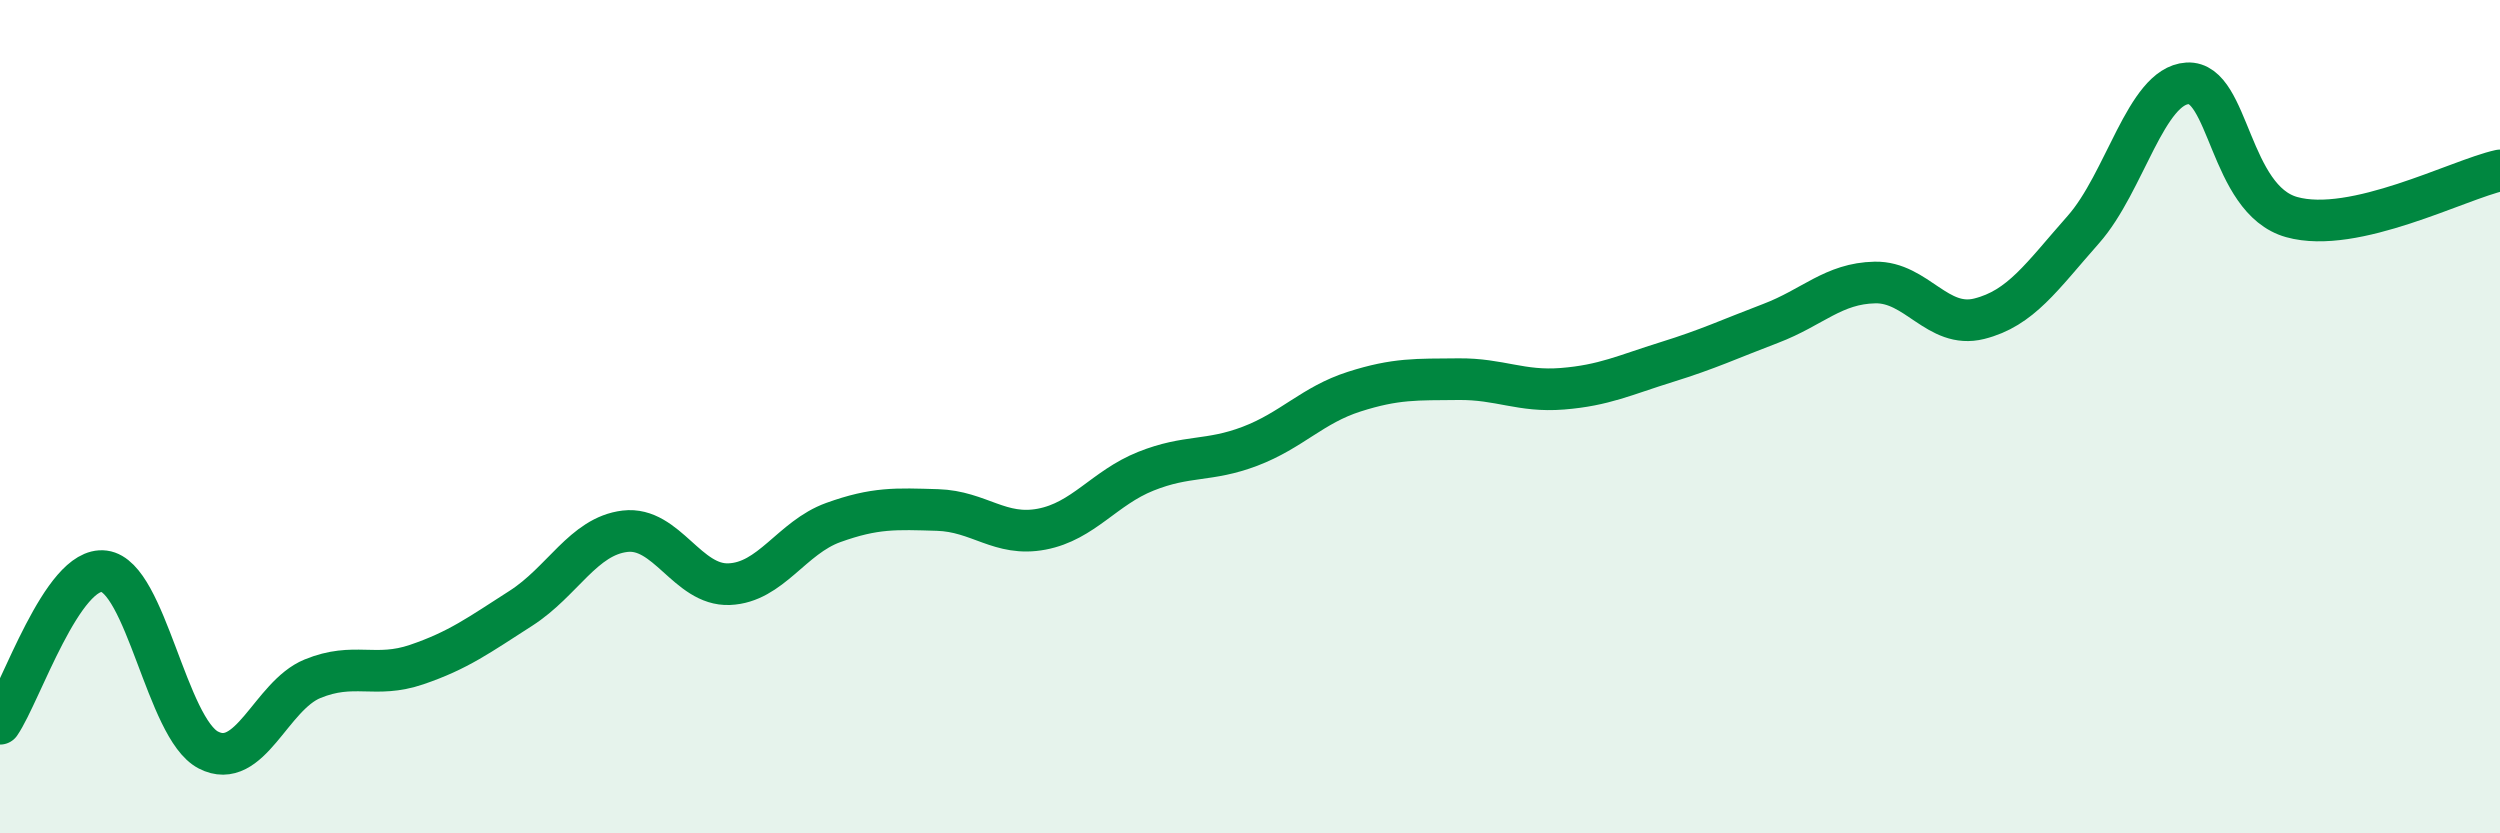
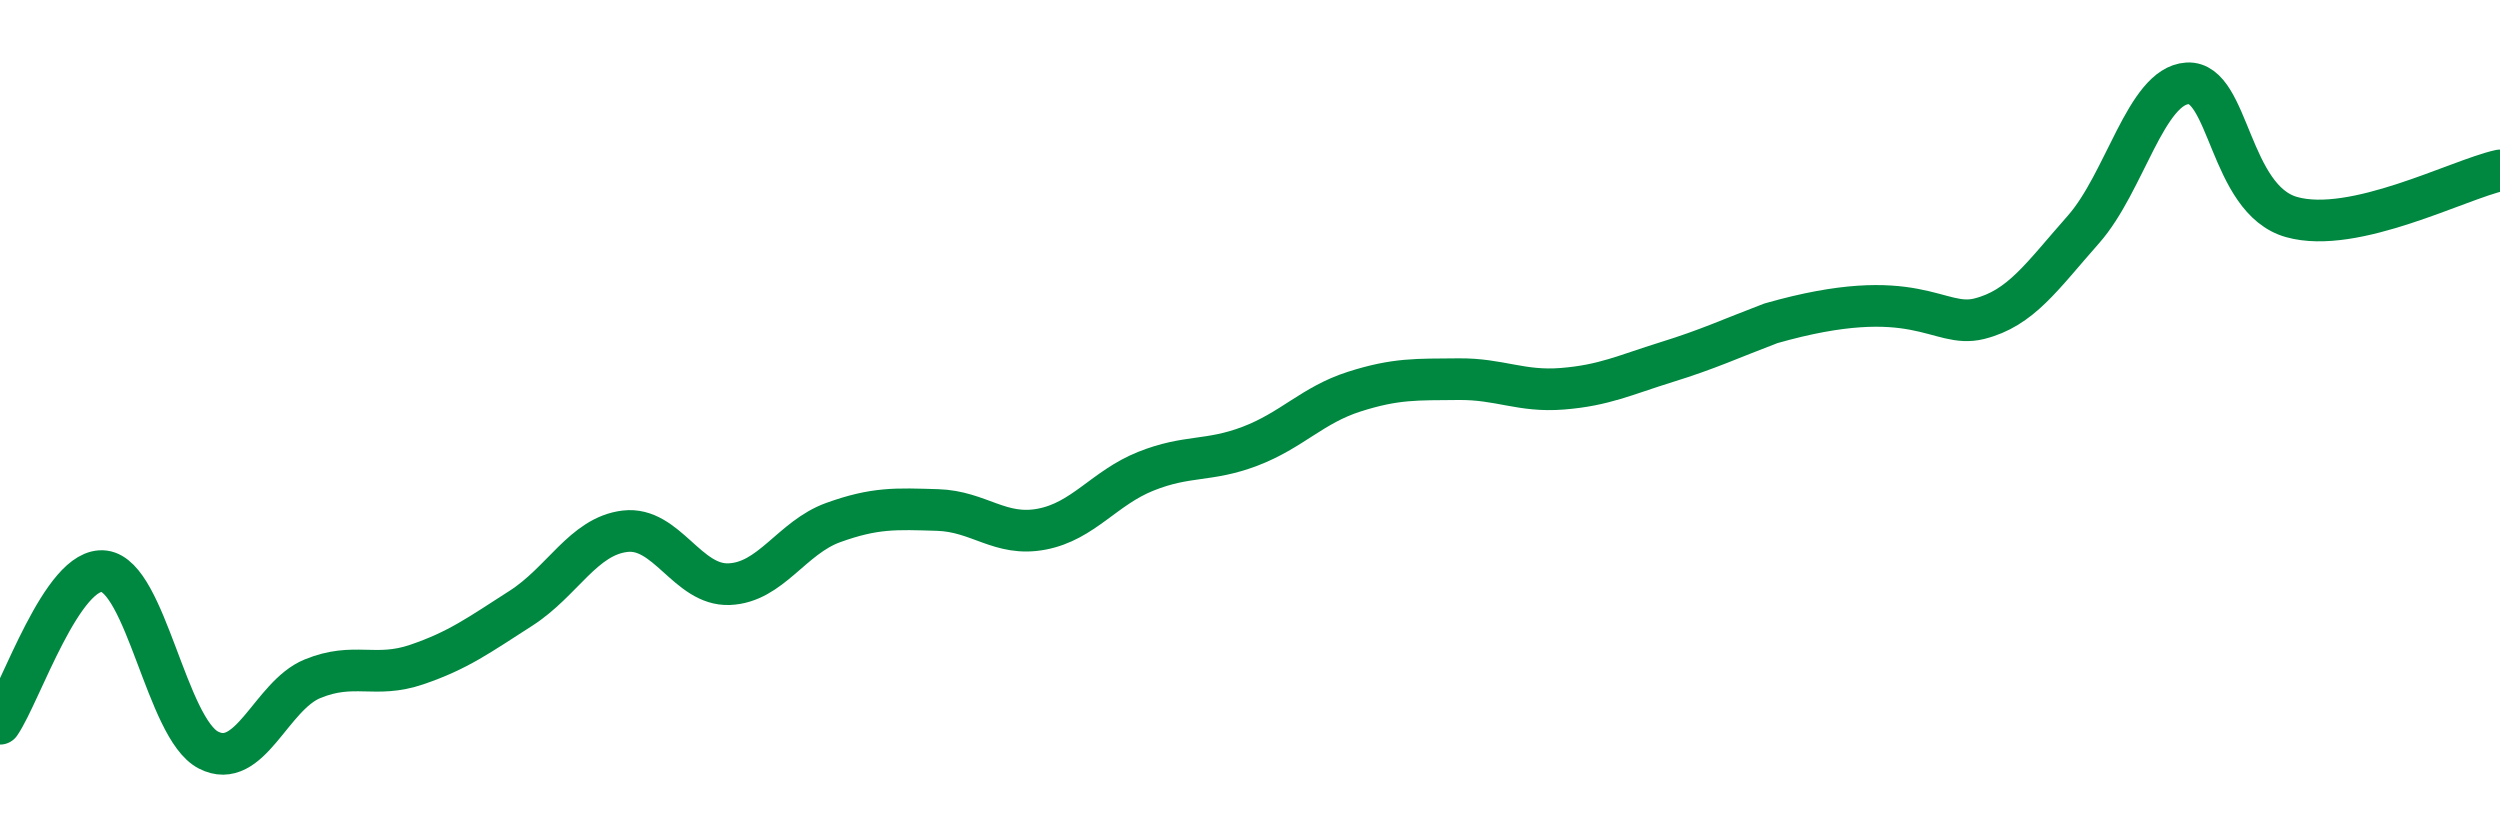
<svg xmlns="http://www.w3.org/2000/svg" width="60" height="20" viewBox="0 0 60 20">
-   <path d="M 0,17.37 C 0.5,16.64 1.5,13.58 2.5,13.71 C 3.5,13.84 4,17.48 5,18 C 6,18.52 6.5,16.7 7.5,16.29 C 8.5,15.88 9,16.29 10,15.95 C 11,15.61 11.5,15.24 12.5,14.6 C 13.5,13.96 14,12.87 15,12.75 C 16,12.63 16.5,14.06 17.5,14.02 C 18.5,13.98 19,12.9 20,12.54 C 21,12.18 21.5,12.21 22.5,12.24 C 23.5,12.27 24,12.89 25,12.7 C 26,12.51 26.5,11.71 27.5,11.31 C 28.5,10.91 29,11.09 30,10.71 C 31,10.33 31.5,9.72 32.5,9.4 C 33.5,9.08 34,9.11 35,9.1 C 36,9.09 36.5,9.41 37.5,9.33 C 38.5,9.25 39,9 40,8.69 C 41,8.38 41.5,8.14 42.5,7.76 C 43.5,7.38 44,6.8 45,6.78 C 46,6.76 46.5,7.9 47.5,7.65 C 48.5,7.4 49,6.64 50,5.51 C 51,4.38 51.5,2.06 52.5,2 C 53.5,1.94 53.5,4.79 55,5.21 C 56.5,5.63 59,4.31 60,4.09L60 20L0 20Z" fill="#008740" opacity="0.1" stroke-linecap="round" stroke-linejoin="round" />
-   <path d="M 0,17.37 C 0.5,16.64 1.5,13.58 2.5,13.71 C 3.5,13.84 4,17.48 5,18 C 6,18.52 6.5,16.7 7.5,16.29 C 8.5,15.88 9,16.29 10,15.95 C 11,15.61 11.5,15.24 12.5,14.6 C 13.5,13.96 14,12.87 15,12.75 C 16,12.63 16.5,14.06 17.5,14.02 C 18.5,13.98 19,12.9 20,12.54 C 21,12.18 21.5,12.21 22.5,12.24 C 23.5,12.27 24,12.89 25,12.7 C 26,12.51 26.5,11.71 27.5,11.31 C 28.5,10.91 29,11.09 30,10.71 C 31,10.33 31.5,9.72 32.5,9.4 C 33.5,9.08 34,9.11 35,9.1 C 36,9.09 36.5,9.41 37.5,9.33 C 38.5,9.25 39,9 40,8.69 C 41,8.38 41.5,8.14 42.5,7.76 C 43.5,7.38 44,6.8 45,6.78 C 46,6.76 46.5,7.9 47.5,7.65 C 48.5,7.4 49,6.64 50,5.51 C 51,4.38 51.5,2.06 52.5,2 C 53.5,1.94 53.5,4.79 55,5.21 C 56.5,5.63 59,4.31 60,4.09" stroke="#008740" stroke-width="1" fill="none" stroke-linecap="round" stroke-linejoin="round" />
+   <path d="M 0,17.37 C 0.5,16.64 1.5,13.58 2.5,13.71 C 3.5,13.84 4,17.48 5,18 C 6,18.52 6.5,16.7 7.5,16.29 C 8.5,15.88 9,16.29 10,15.95 C 11,15.61 11.5,15.24 12.5,14.6 C 13.5,13.96 14,12.87 15,12.75 C 16,12.63 16.5,14.06 17.5,14.02 C 18.5,13.98 19,12.9 20,12.54 C 21,12.18 21.5,12.21 22.5,12.24 C 23.5,12.27 24,12.89 25,12.7 C 26,12.51 26.5,11.71 27.5,11.31 C 28.5,10.91 29,11.09 30,10.71 C 31,10.33 31.5,9.72 32.5,9.4 C 33.5,9.08 34,9.11 35,9.1 C 36,9.09 36.5,9.41 37.5,9.33 C 38.5,9.25 39,9 40,8.69 C 41,8.38 41.5,8.14 42.5,7.76 C 46,6.76 46.5,7.9 47.5,7.65 C 48.5,7.4 49,6.64 50,5.51 C 51,4.38 51.5,2.06 52.5,2 C 53.5,1.94 53.5,4.79 55,5.21 C 56.5,5.63 59,4.31 60,4.09" stroke="#008740" stroke-width="1" fill="none" stroke-linecap="round" stroke-linejoin="round" />
</svg>